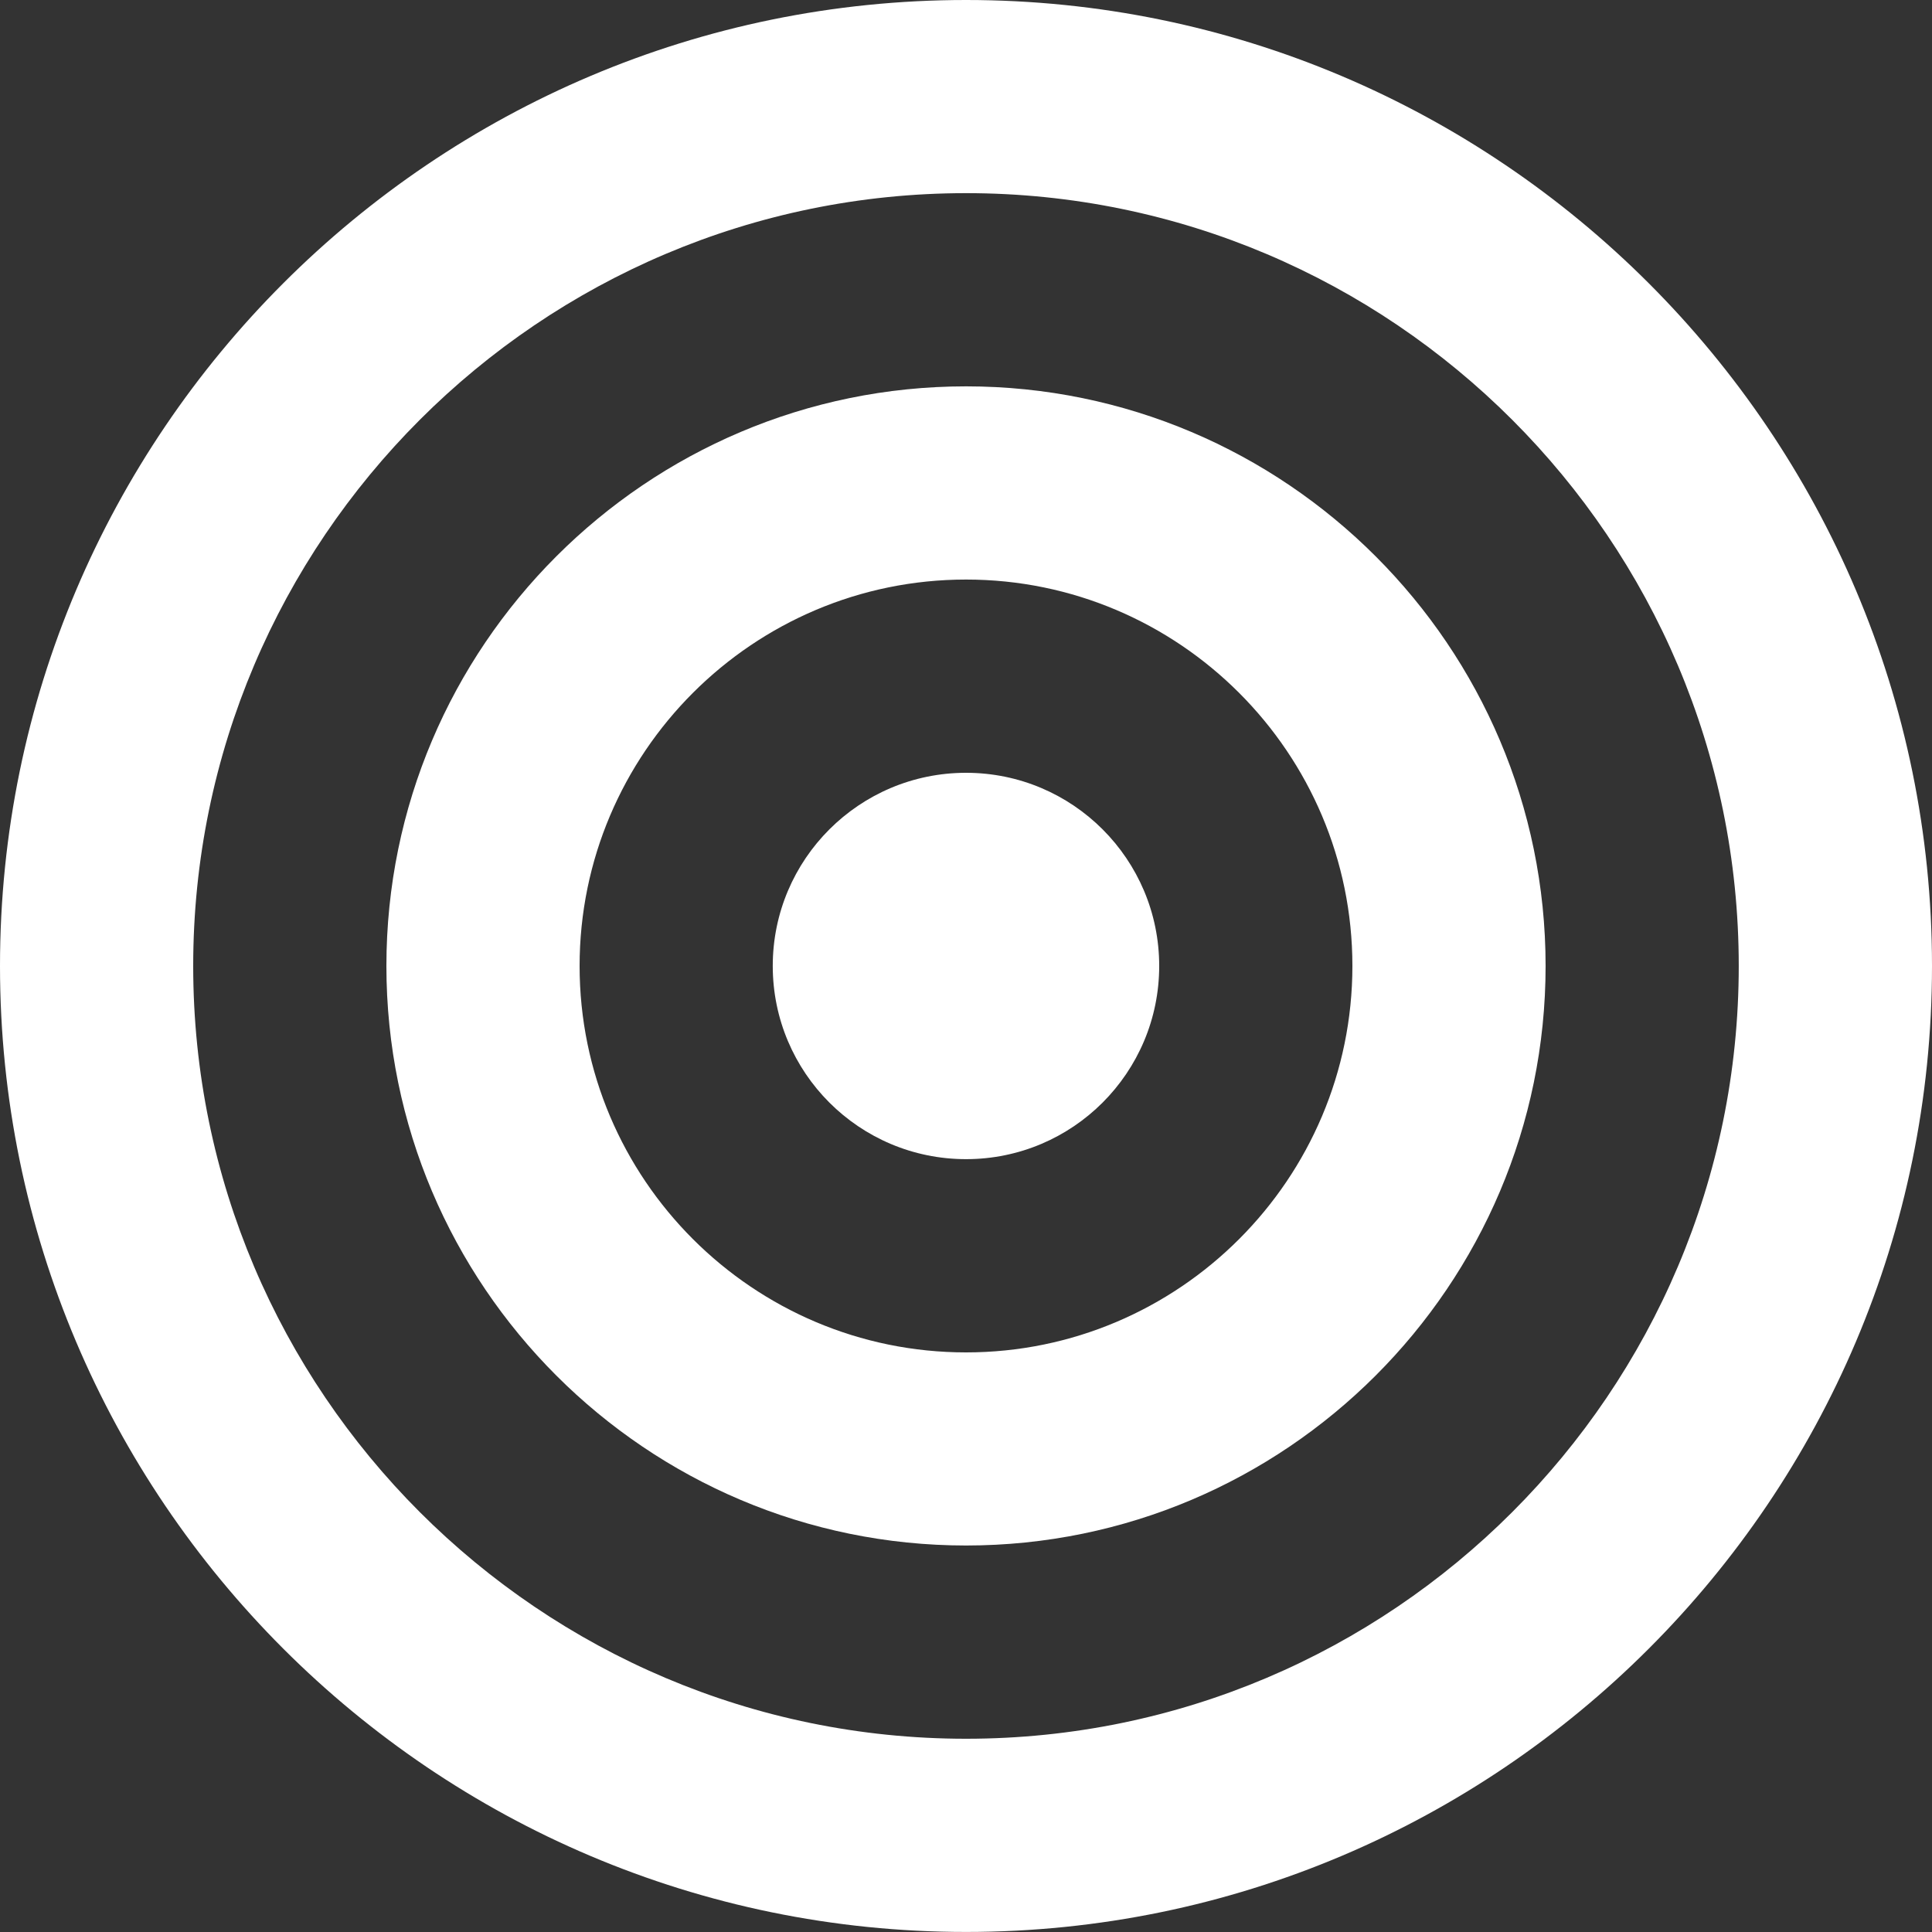
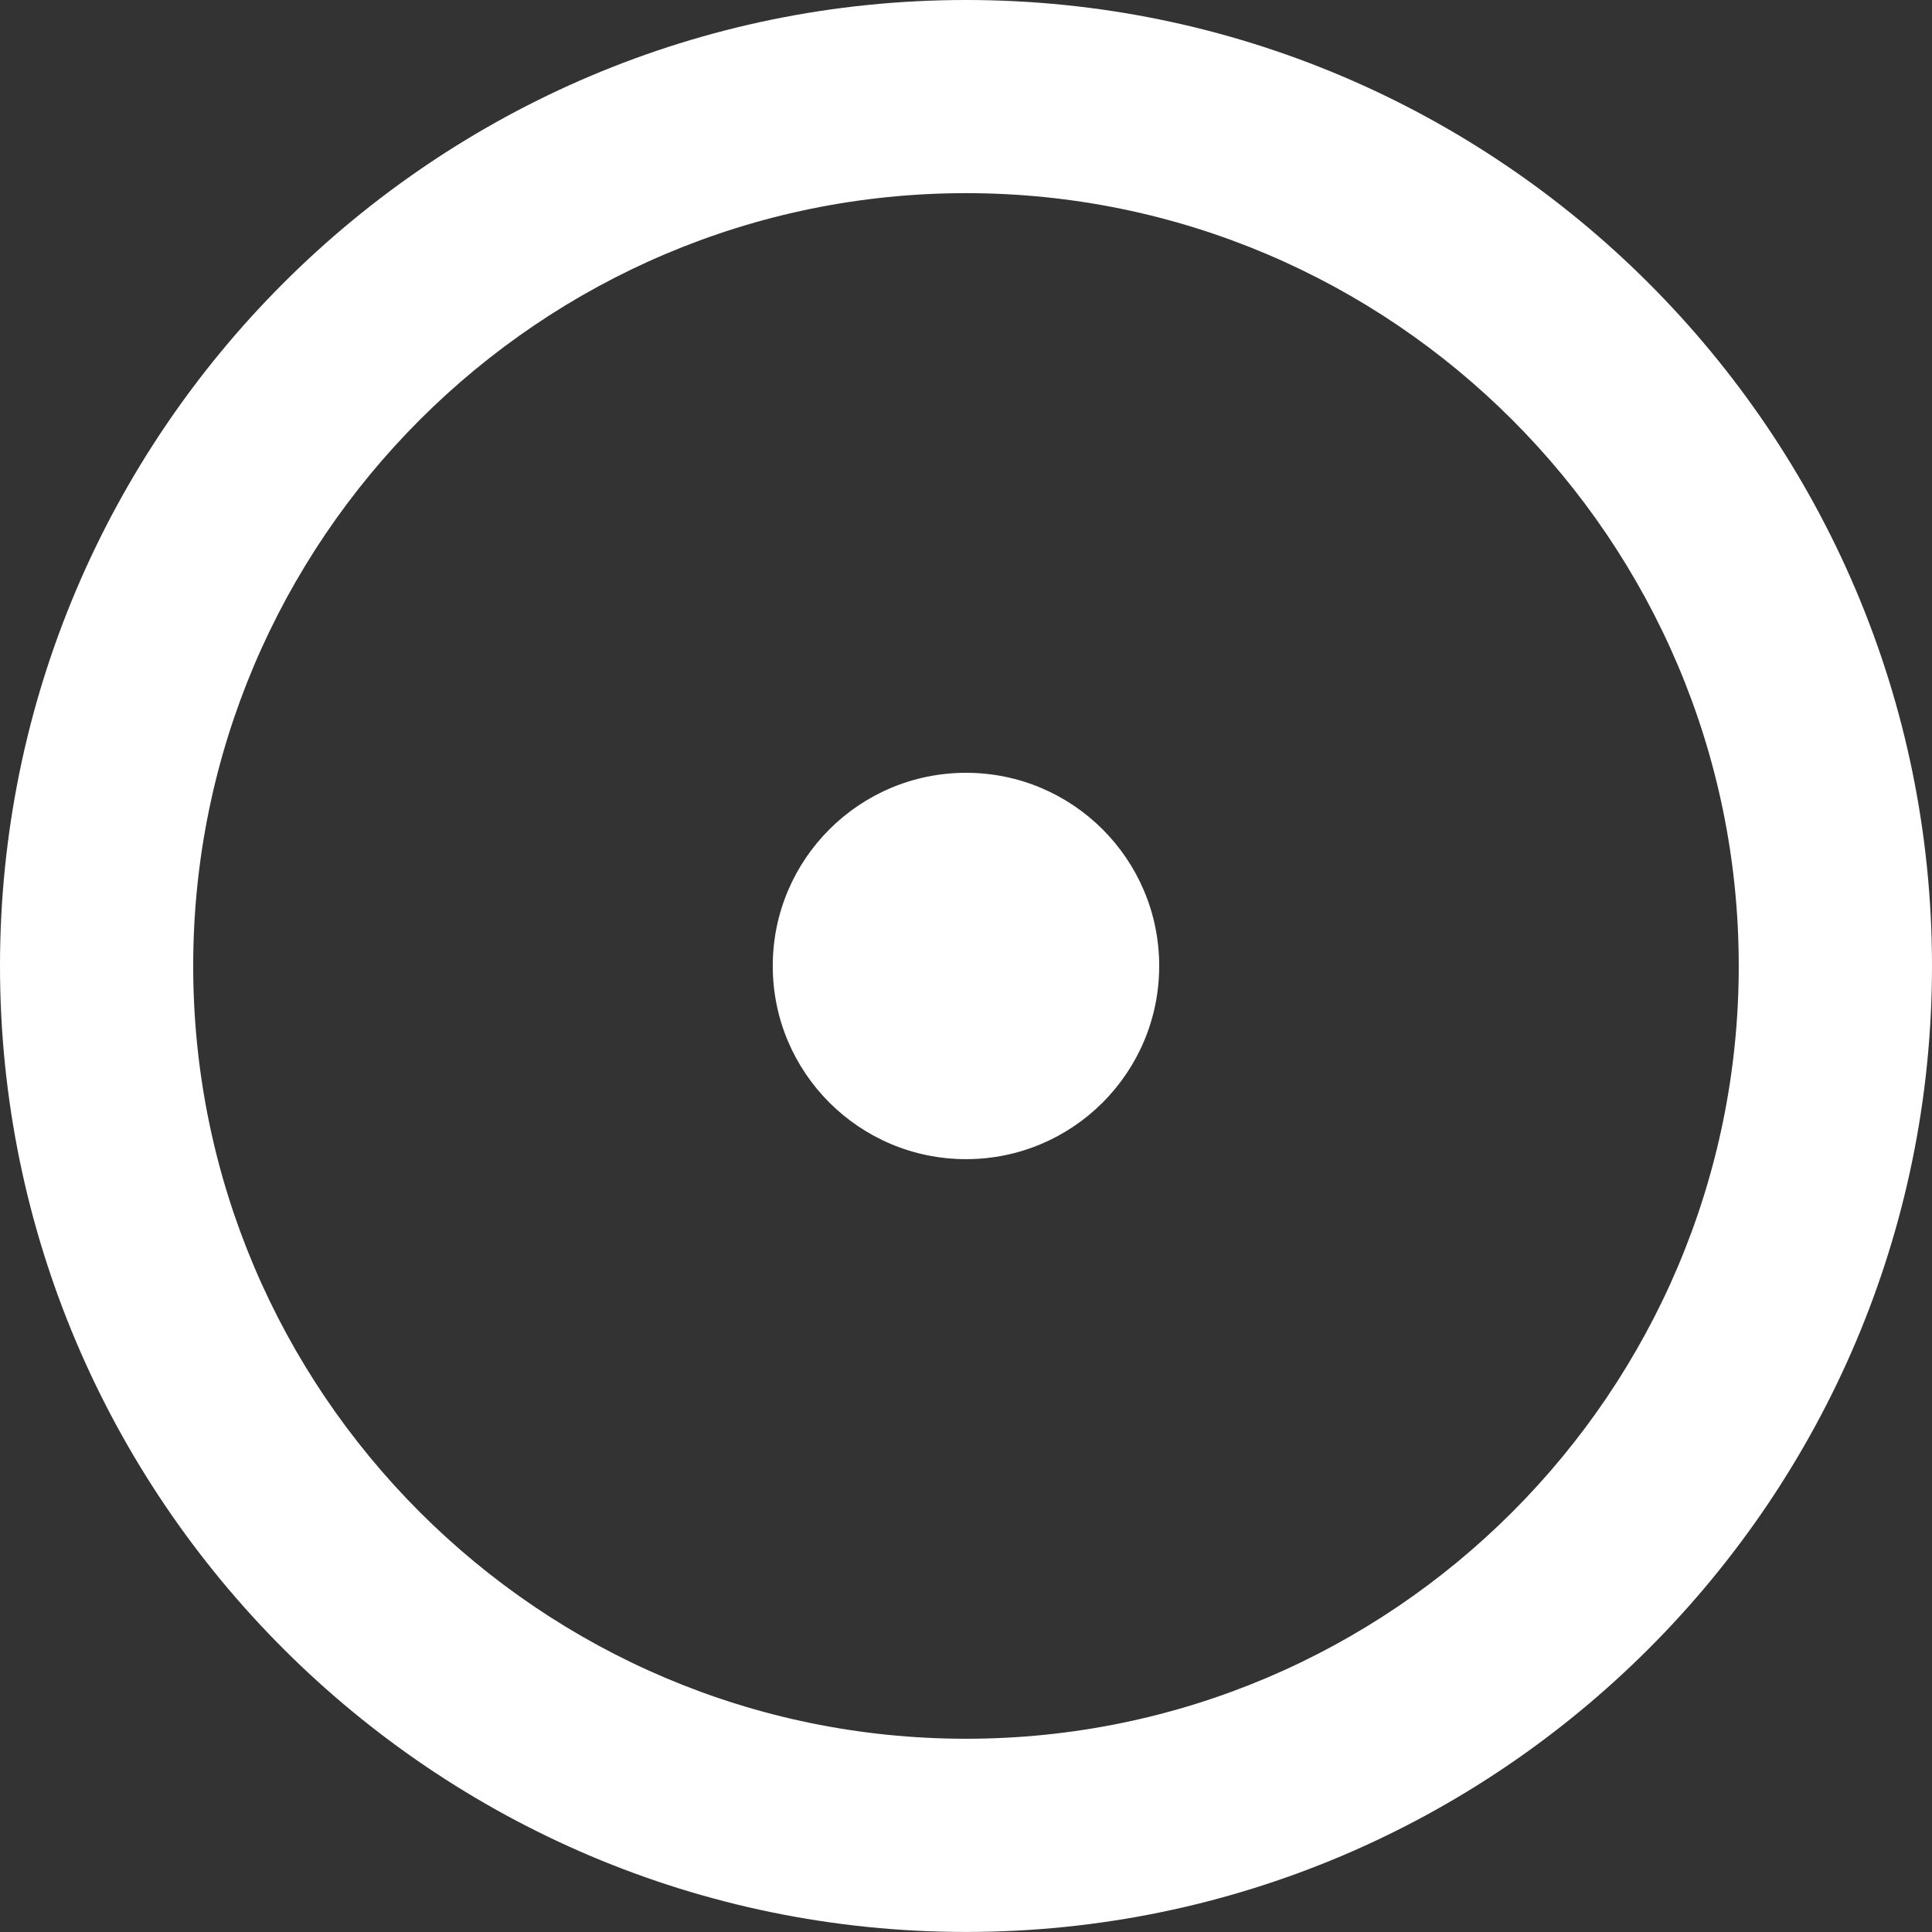
<svg xmlns="http://www.w3.org/2000/svg" width="40" height="40" viewBox="0 0 40 40" fill="none">
  <rect x="0" y="0" width="40" height="40" fill="#333333" stroke="none" />
  <path d="M20.001 0C8.973 0 0 8.971 0 19.999C0 31.027 8.973 39.999 20.001 39.999C31.028 39.999 40 31.027 40 19.999C40 8.971 31.028 0 20.001 0ZM20.001 35.999C11.179 35.999 4 28.821 4 19.999C4 11.178 11.179 3.999 20.001 3.999C28.823 3.999 35.999 11.178 35.999 19.999C35.999 28.821 28.823 35.999 20.001 35.999Z" fill="white" />
-   <path d="M20.001 7.999C13.384 7.999 8 13.382 8 19.999C8 26.616 13.383 31.998 20.001 31.998C26.616 31.998 32 26.616 32 19.999C32 13.382 26.616 7.999 20.001 7.999ZM20.001 28C15.589 28 12 24.411 12 19.999C12 15.589 15.589 11.999 20.001 11.999C24.412 11.999 28 15.589 28 19.999C28 24.411 24.412 28 20.001 28Z" fill="white" />
  <path d="M20.001 16C17.791 16 15.999 17.791 15.999 19.999C15.999 22.208 17.791 23.999 20.001 23.999C22.21 23.999 24 22.208 24 19.999C24 17.791 22.21 16 20.001 16Z" fill="white" />
</svg>